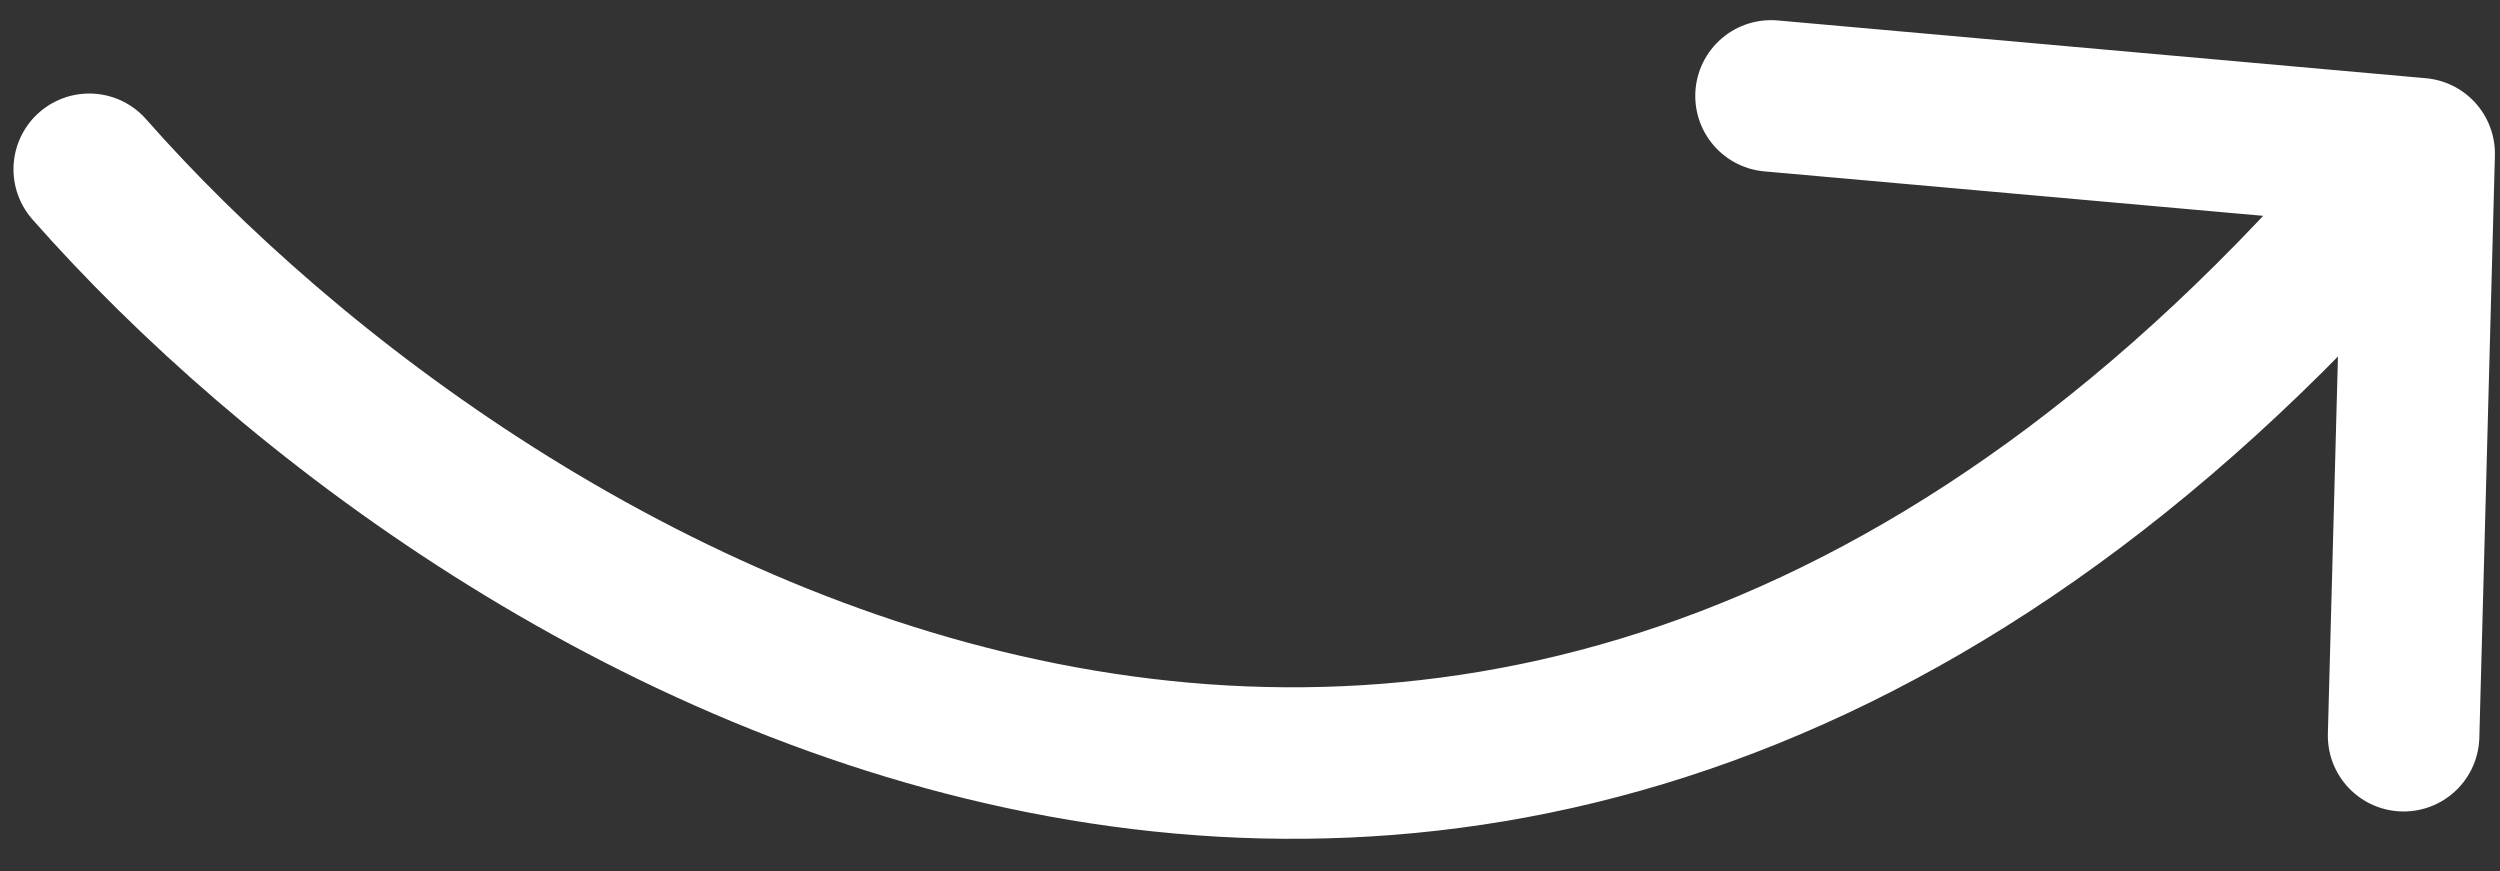
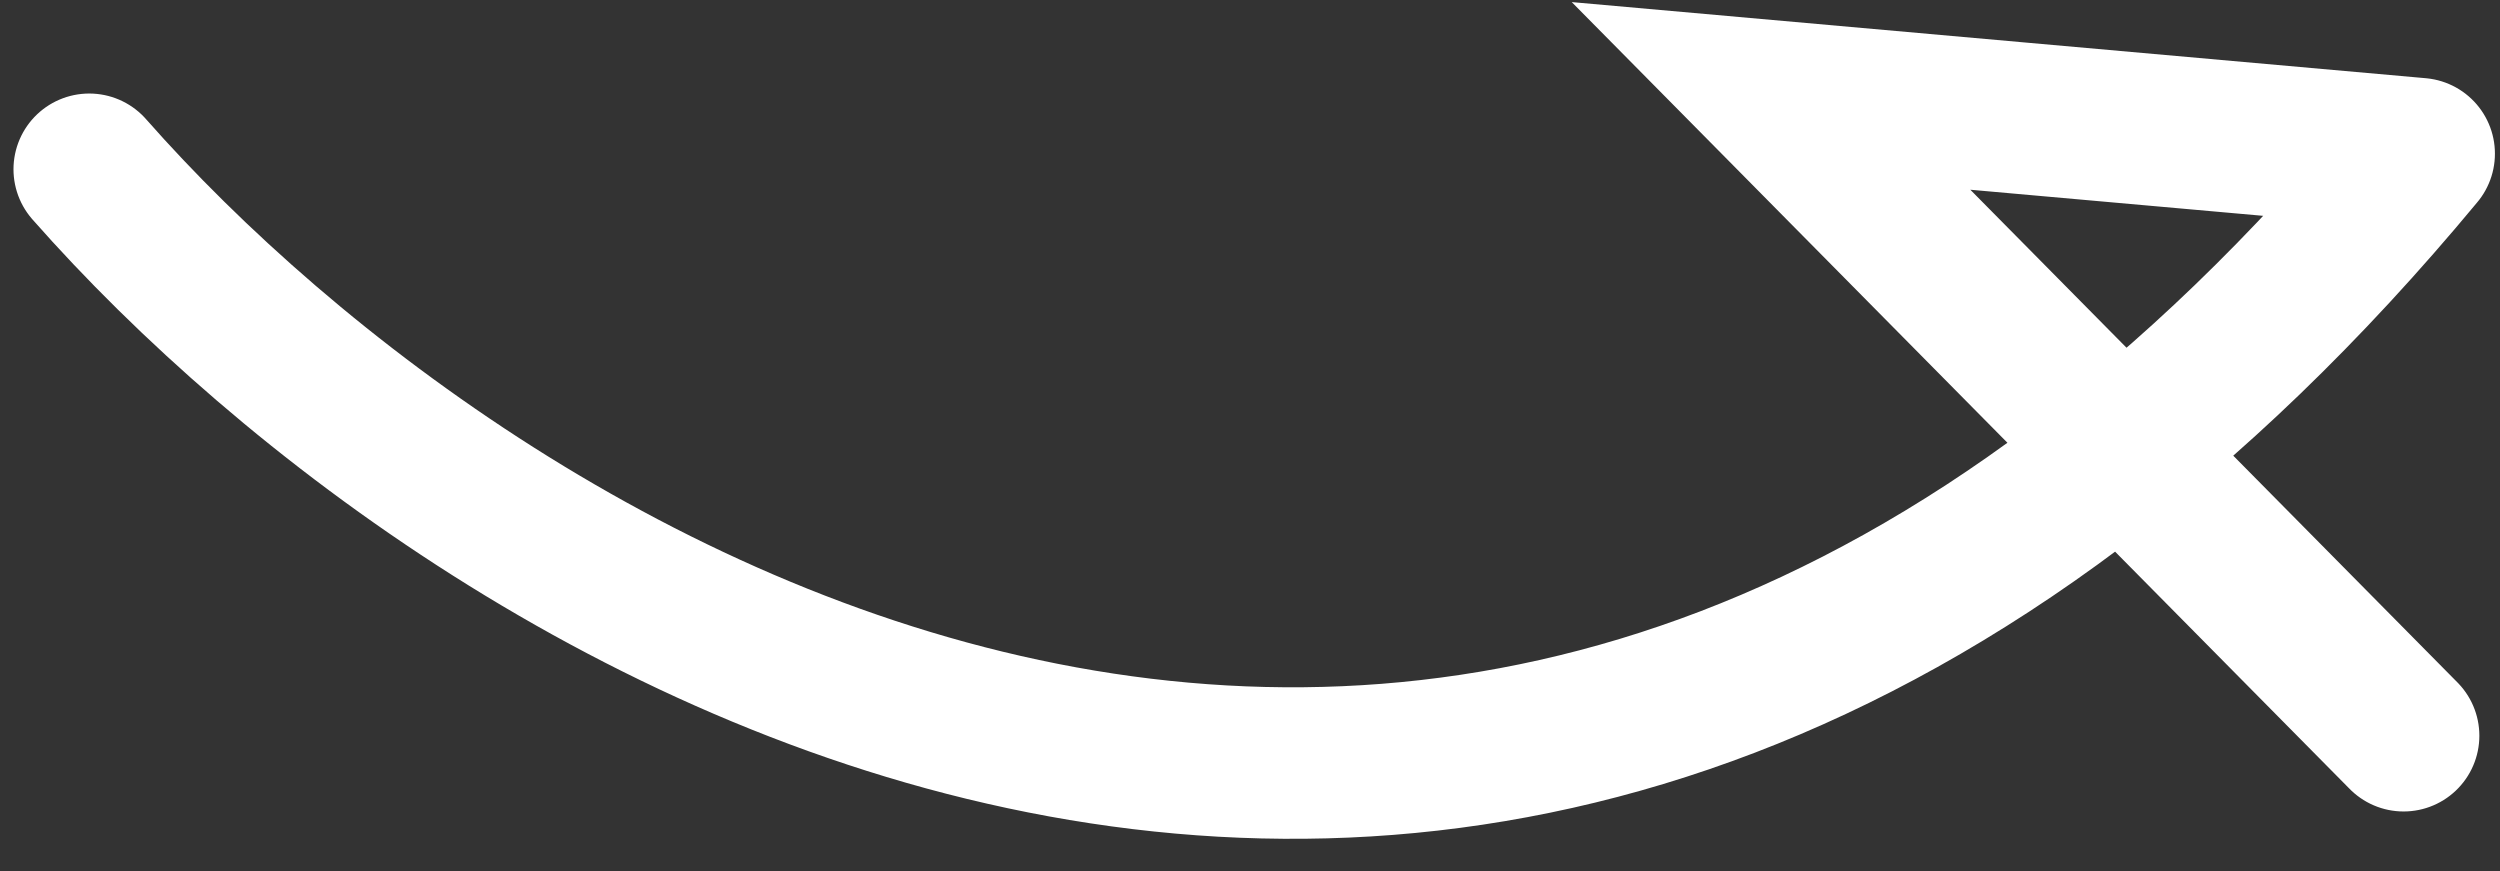
<svg xmlns="http://www.w3.org/2000/svg" fill="none" viewBox="0 0 66 23" height="23" width="66">
  <rect x="0" y="0" width="66" height="23" fill="#333333" stroke="none" />
-   <path stroke-linecap="round" stroke-width="4" stroke="white" d="M2.356 4.469C12.859 16.389 39.865 32.995 63.866 4.057M63.866 4.057L46.755 2.532M63.866 4.057L63.455 19.423" />
+   <path stroke-linecap="round" stroke-width="4" stroke="white" d="M2.356 4.469C12.859 16.389 39.865 32.995 63.866 4.057M63.866 4.057L46.755 2.532L63.455 19.423" />
</svg>